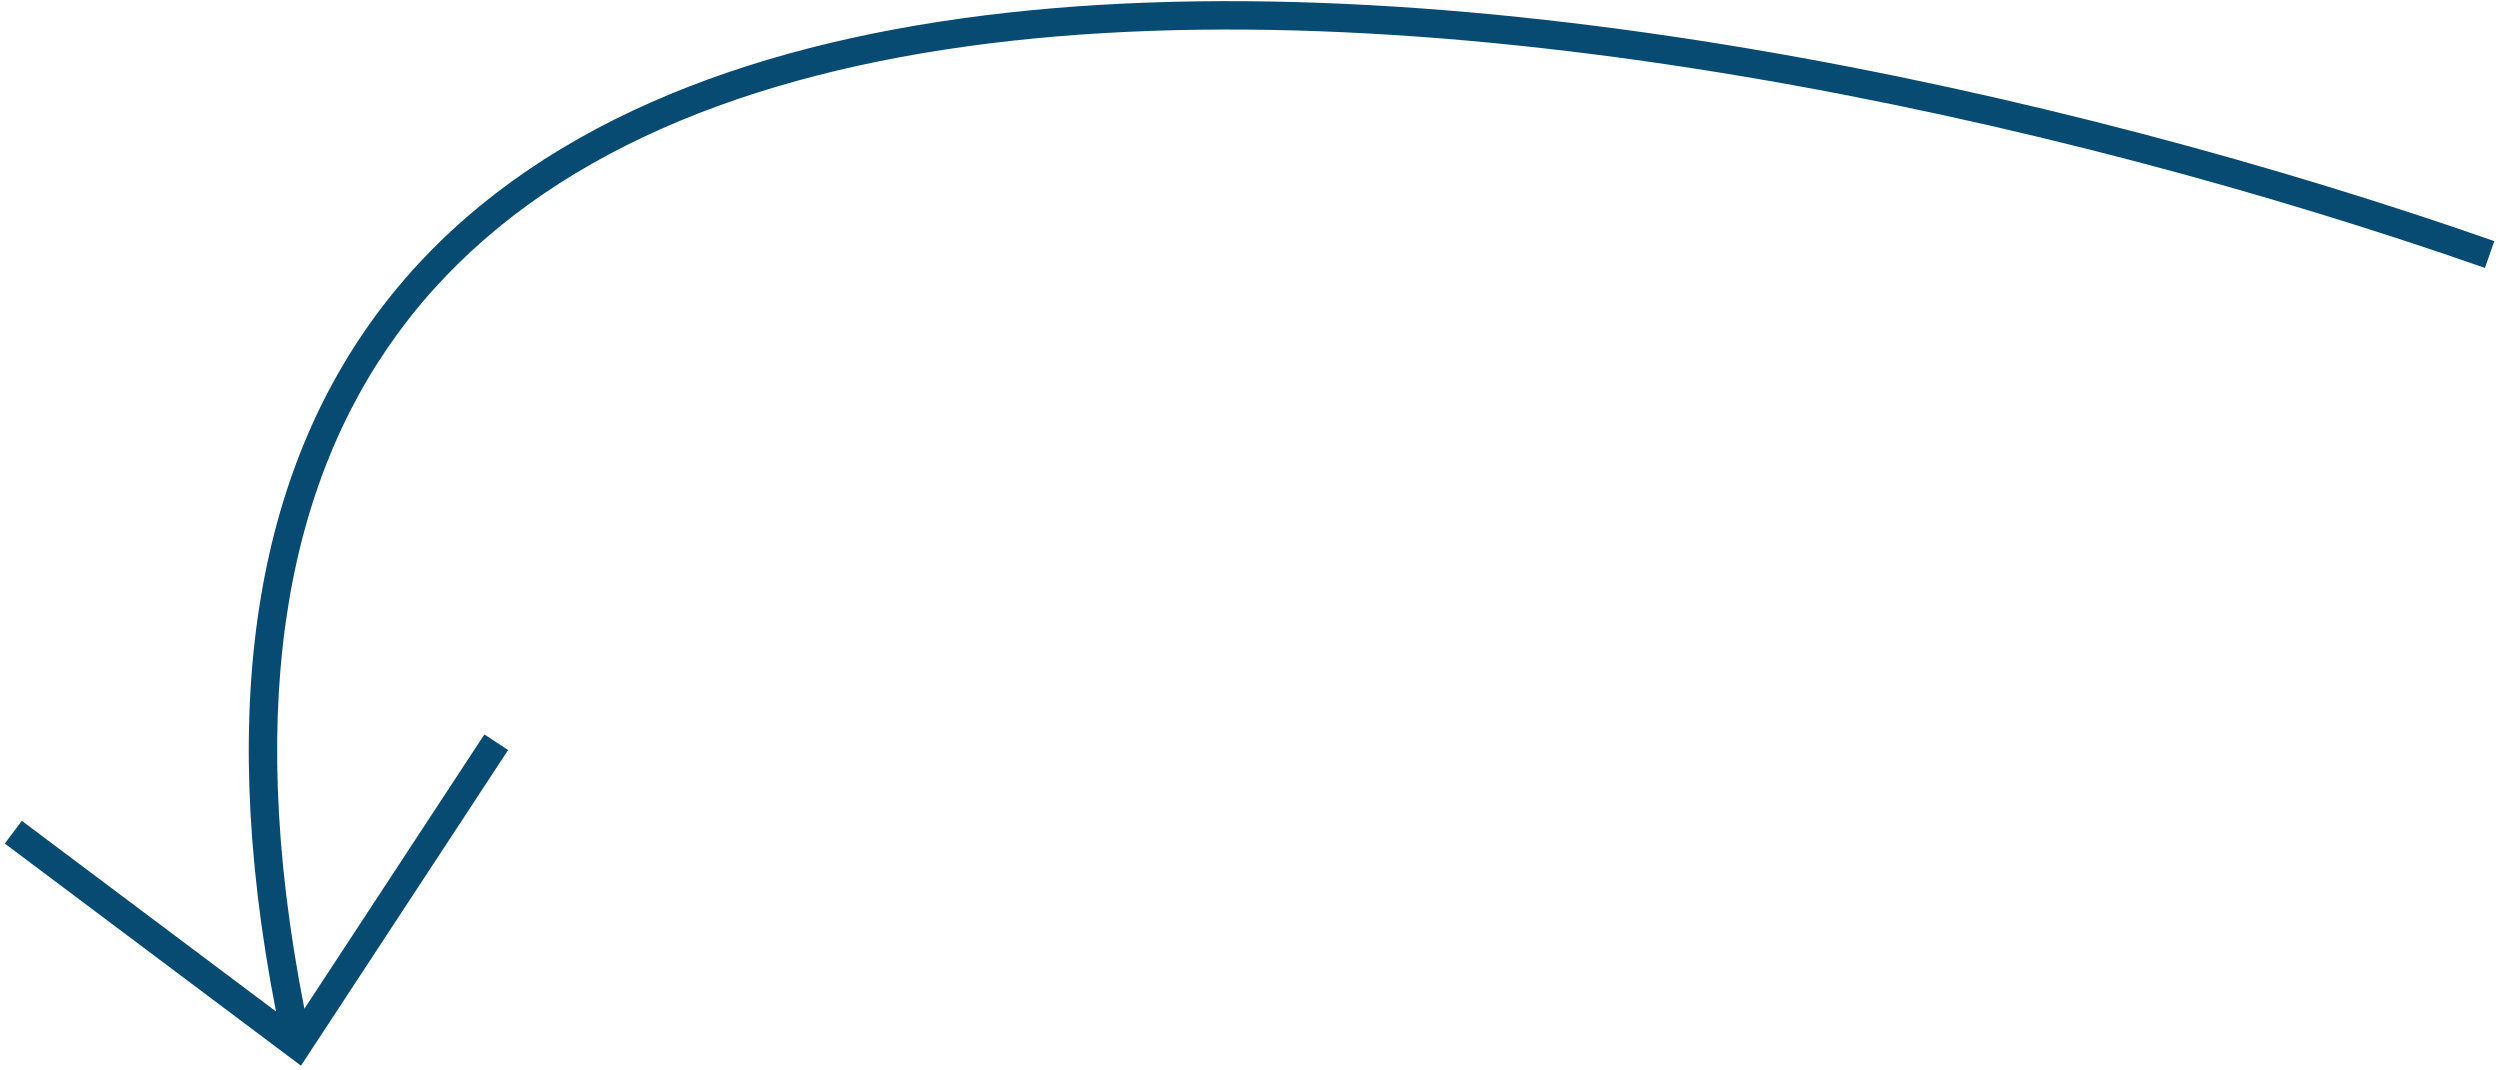
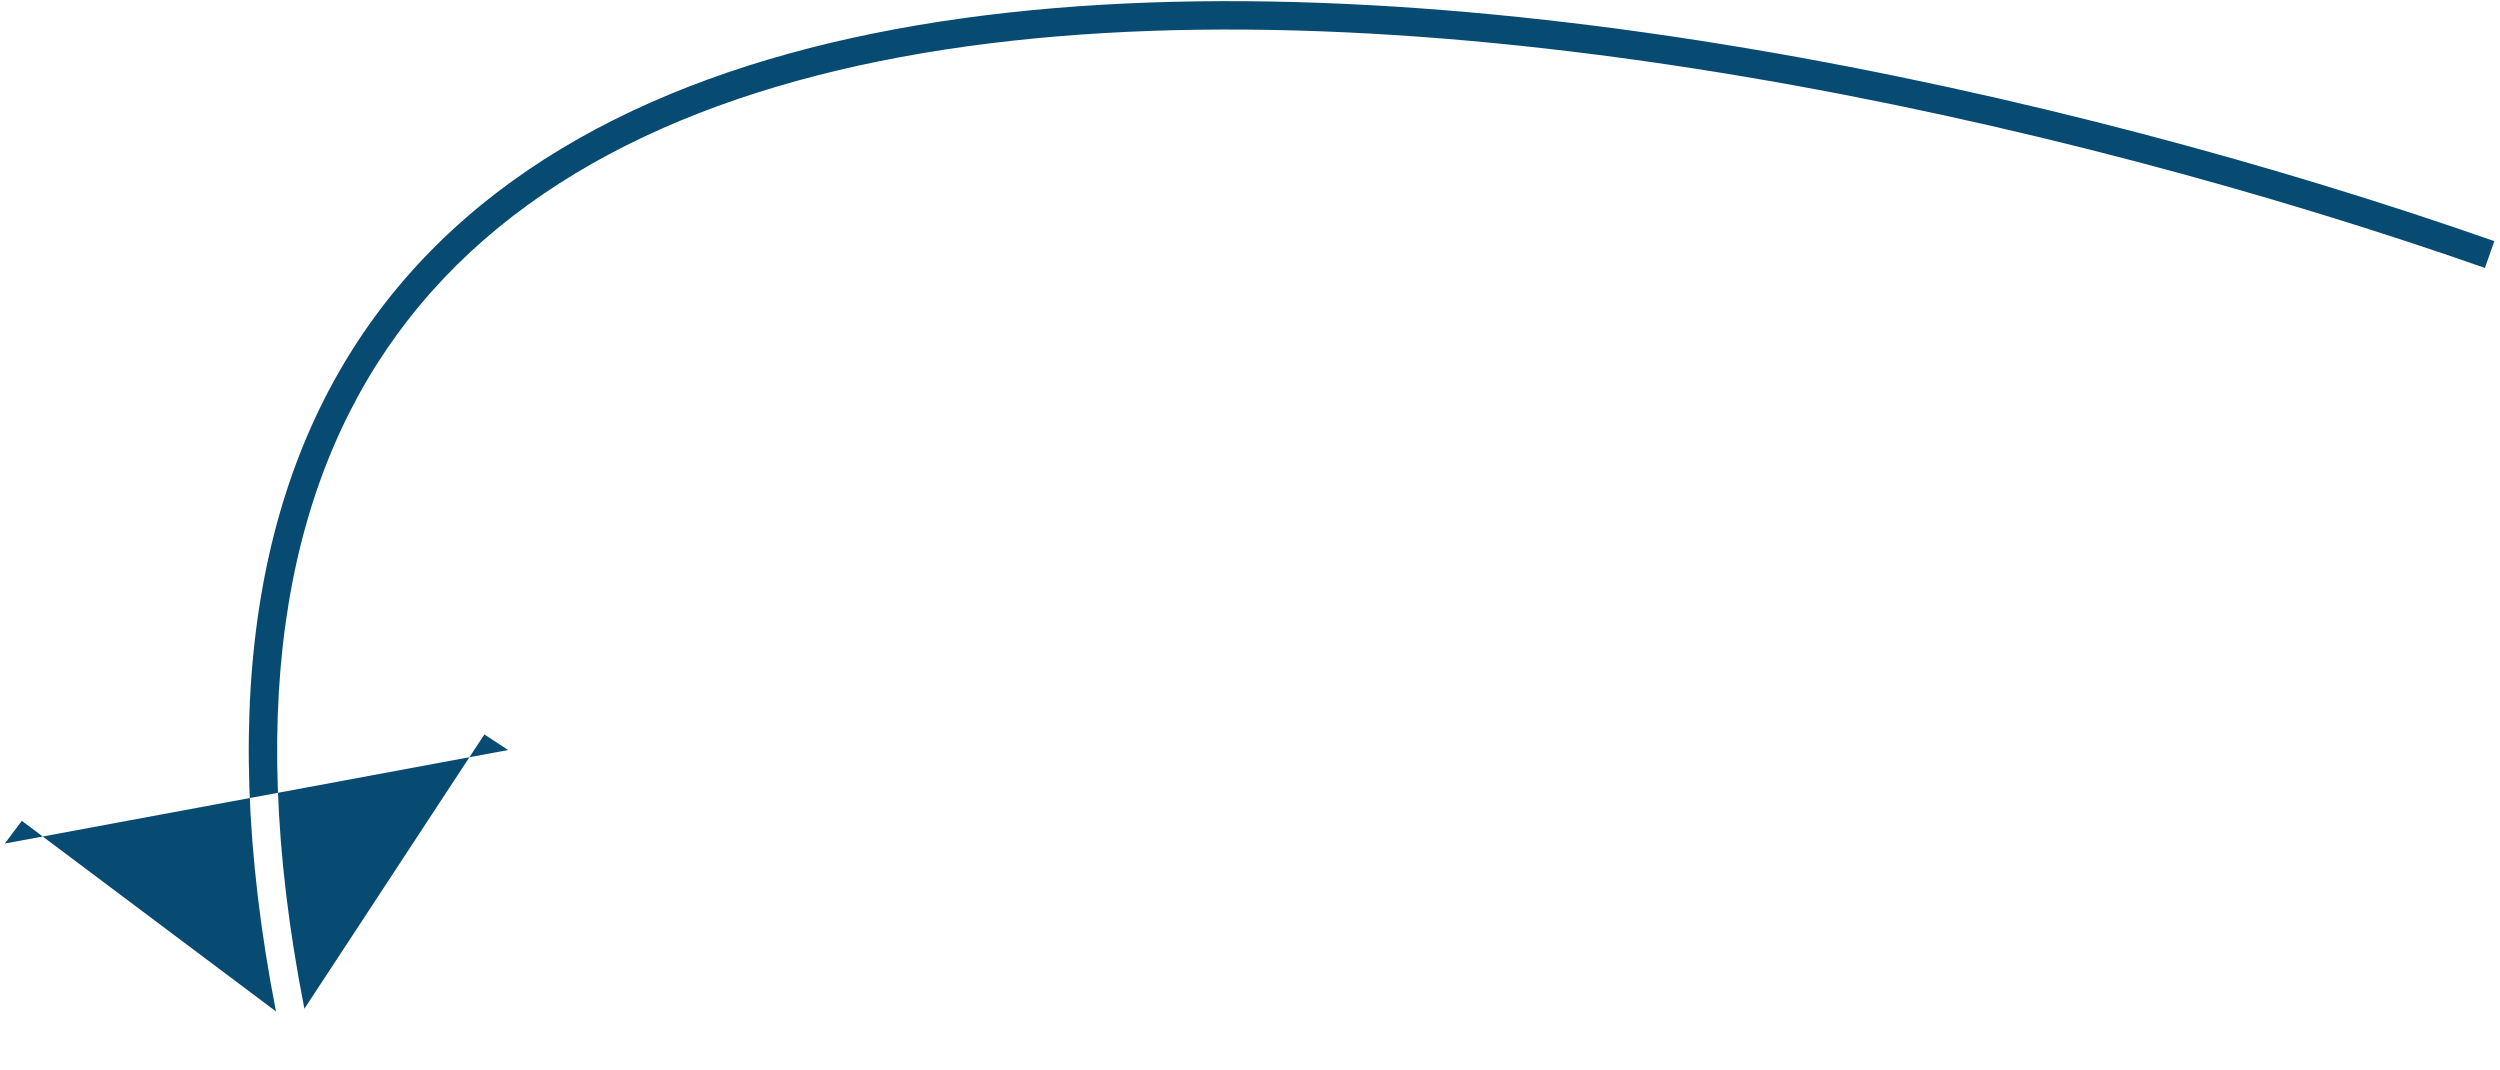
<svg xmlns="http://www.w3.org/2000/svg" width="264" height="113" viewBox="0 0 264 113" fill="none">
-   <path d="M263.4 25.463C218.325 9.686 152.478 -5.131 101.648 1.931C76.22 5.463 54.311 14.507 40.744 31.905C27.646 48.702 22.559 72.981 29.142 106.805L2.306 86.679L0.505 89.079L31.783 112.537L53.659 79.202L51.151 77.556L32.143 106.522C25.577 73.081 30.683 49.688 43.11 33.75C56 17.22 77.015 8.382 102.062 4.902C152.182 -2.061 217.486 12.571 262.41 28.295L263.4 25.463Z" fill="#084B72" />
+   <path d="M263.4 25.463C218.325 9.686 152.478 -5.131 101.648 1.931C76.22 5.463 54.311 14.507 40.744 31.905C27.646 48.702 22.559 72.981 29.142 106.805L2.306 86.679L0.505 89.079L53.659 79.202L51.151 77.556L32.143 106.522C25.577 73.081 30.683 49.688 43.11 33.75C56 17.22 77.015 8.382 102.062 4.902C152.182 -2.061 217.486 12.571 262.41 28.295L263.4 25.463Z" fill="#084B72" />
</svg>